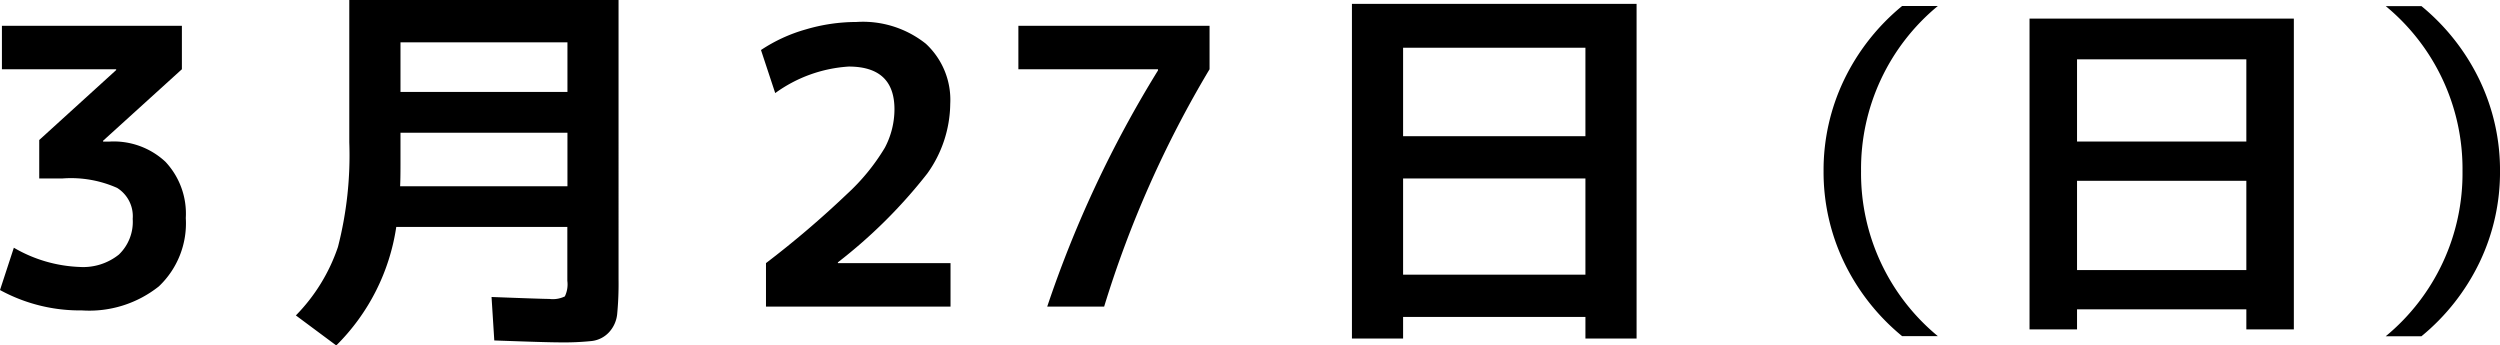
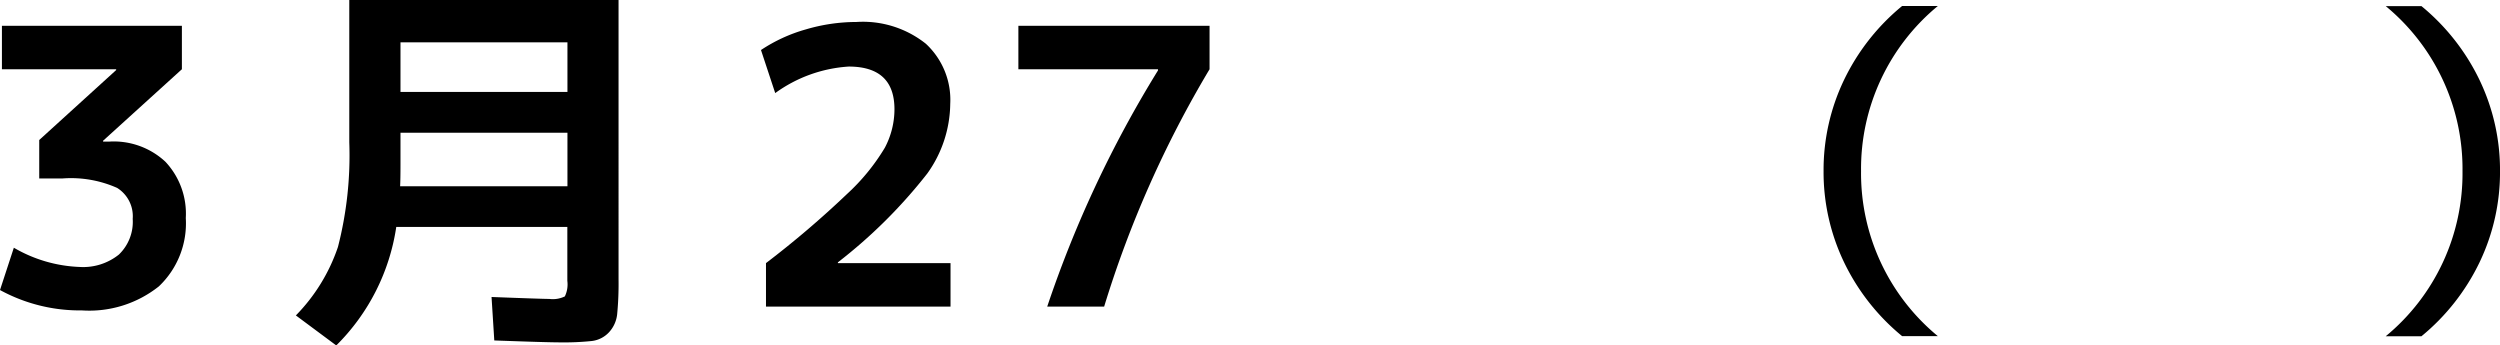
<svg xmlns="http://www.w3.org/2000/svg" viewBox="0 0 181.978 25.145">
  <g id="レイヤー_2" data-name="レイヤー 2">
    <g id="artwork">
      <path d="M.14,1.876h13.1V5.04L7.5,10.248v.057H7.98a5.516,5.516,0,0,1,4.06,1.469,5.518,5.518,0,0,1,1.484,4.1,6.317,6.317,0,0,1-1.96,4.971,8.133,8.133,0,0,1-5.6,1.75A12.125,12.125,0,0,1,0,21.112l1.008-3.08a10.235,10.235,0,0,0,4.788,1.4,4.154,4.154,0,0,0,2.856-.9,3.3,3.3,0,0,0,1.008-2.6,2.429,2.429,0,0,0-1.134-2.254,8.277,8.277,0,0,0-3.99-.687H2.856v-2.8L8.456,5.1V5.04H.14Z" />
      <path d="M24.477,25.145l-2.94-2.185A13.09,13.09,0,0,0,24.6,17.977a26.716,26.716,0,0,0,.825-7.617V0h19.6V20.356a22.952,22.952,0,0,1-.1,2.506,2.28,2.28,0,0,1-.6,1.33,2.03,2.03,0,0,1-1.246.63,19.694,19.694,0,0,1-2.338.1q-.925,0-4.761-.14l-.2-3.164q3.695.141,4.2.141a2.006,2.006,0,0,0,1.135-.183,2.012,2.012,0,0,0,.182-1.134V16.521H28.844A15.3,15.3,0,0,1,24.477,25.145ZM29.152,9.66v2.3q0,1.094-.027,1.6h12.18V9.66Zm0-2.968H41.305V3.08H29.152Z" />
      <path d="M55.757,19.152a70.412,70.412,0,0,0,5.894-5.026,15.074,15.074,0,0,0,2.758-3.374,5.992,5.992,0,0,0,.7-2.8q0-3.106-3.332-3.107a10.192,10.192,0,0,0-5.348,1.931L55.393,3.641a11.5,11.5,0,0,1,3.262-1.5A13,13,0,0,1,62.337,1.6a7.354,7.354,0,0,1,5.054,1.582,5.562,5.562,0,0,1,1.778,4.382A8.855,8.855,0,0,1,67.5,12.628a36.928,36.928,0,0,1-6.51,6.469v.055h8.2v3.164H55.757Z" />
      <path d="M74.129,1.876H88.045V5.04a78.227,78.227,0,0,0-7.672,17.276H76.229A82.7,82.7,0,0,1,84.293,5.124V5.04H74.129Z" />
-       <path d="M98.409.28h20.72V24.641h-3.724V23.072H102.133v1.569H98.409Zm3.724,9.632h13.272V3.473H102.133Zm0,3.08v7h13.272v-7Z" />
      <path d="M135.469,12.456a15.353,15.353,0,0,0,5.59,12.013h-2.6a15.8,15.8,0,0,1-4.238-5.4,15.171,15.171,0,0,1-1.481-6.617,15.17,15.17,0,0,1,1.481-6.616,15.812,15.812,0,0,1,4.238-5.4h2.6A15.352,15.352,0,0,0,135.469,12.456Z" />
-       <path d="M147.732,1.354h19.24V23.975h-3.458V22.519H151.19v1.456h-3.458ZM151.19,10.3h12.324V4.318H151.19Zm0,2.859v6.5h12.324v-6.5Z" />
      <path d="M179.249,12.456A15.352,15.352,0,0,0,173.659.444h2.6a15.827,15.827,0,0,1,4.239,5.4,15.17,15.17,0,0,1,1.481,6.616,15.171,15.171,0,0,1-1.481,6.617,15.817,15.817,0,0,1-4.239,5.4h-2.6A15.353,15.353,0,0,0,179.249,12.456Z" />
    </g>
  </g>
</svg>